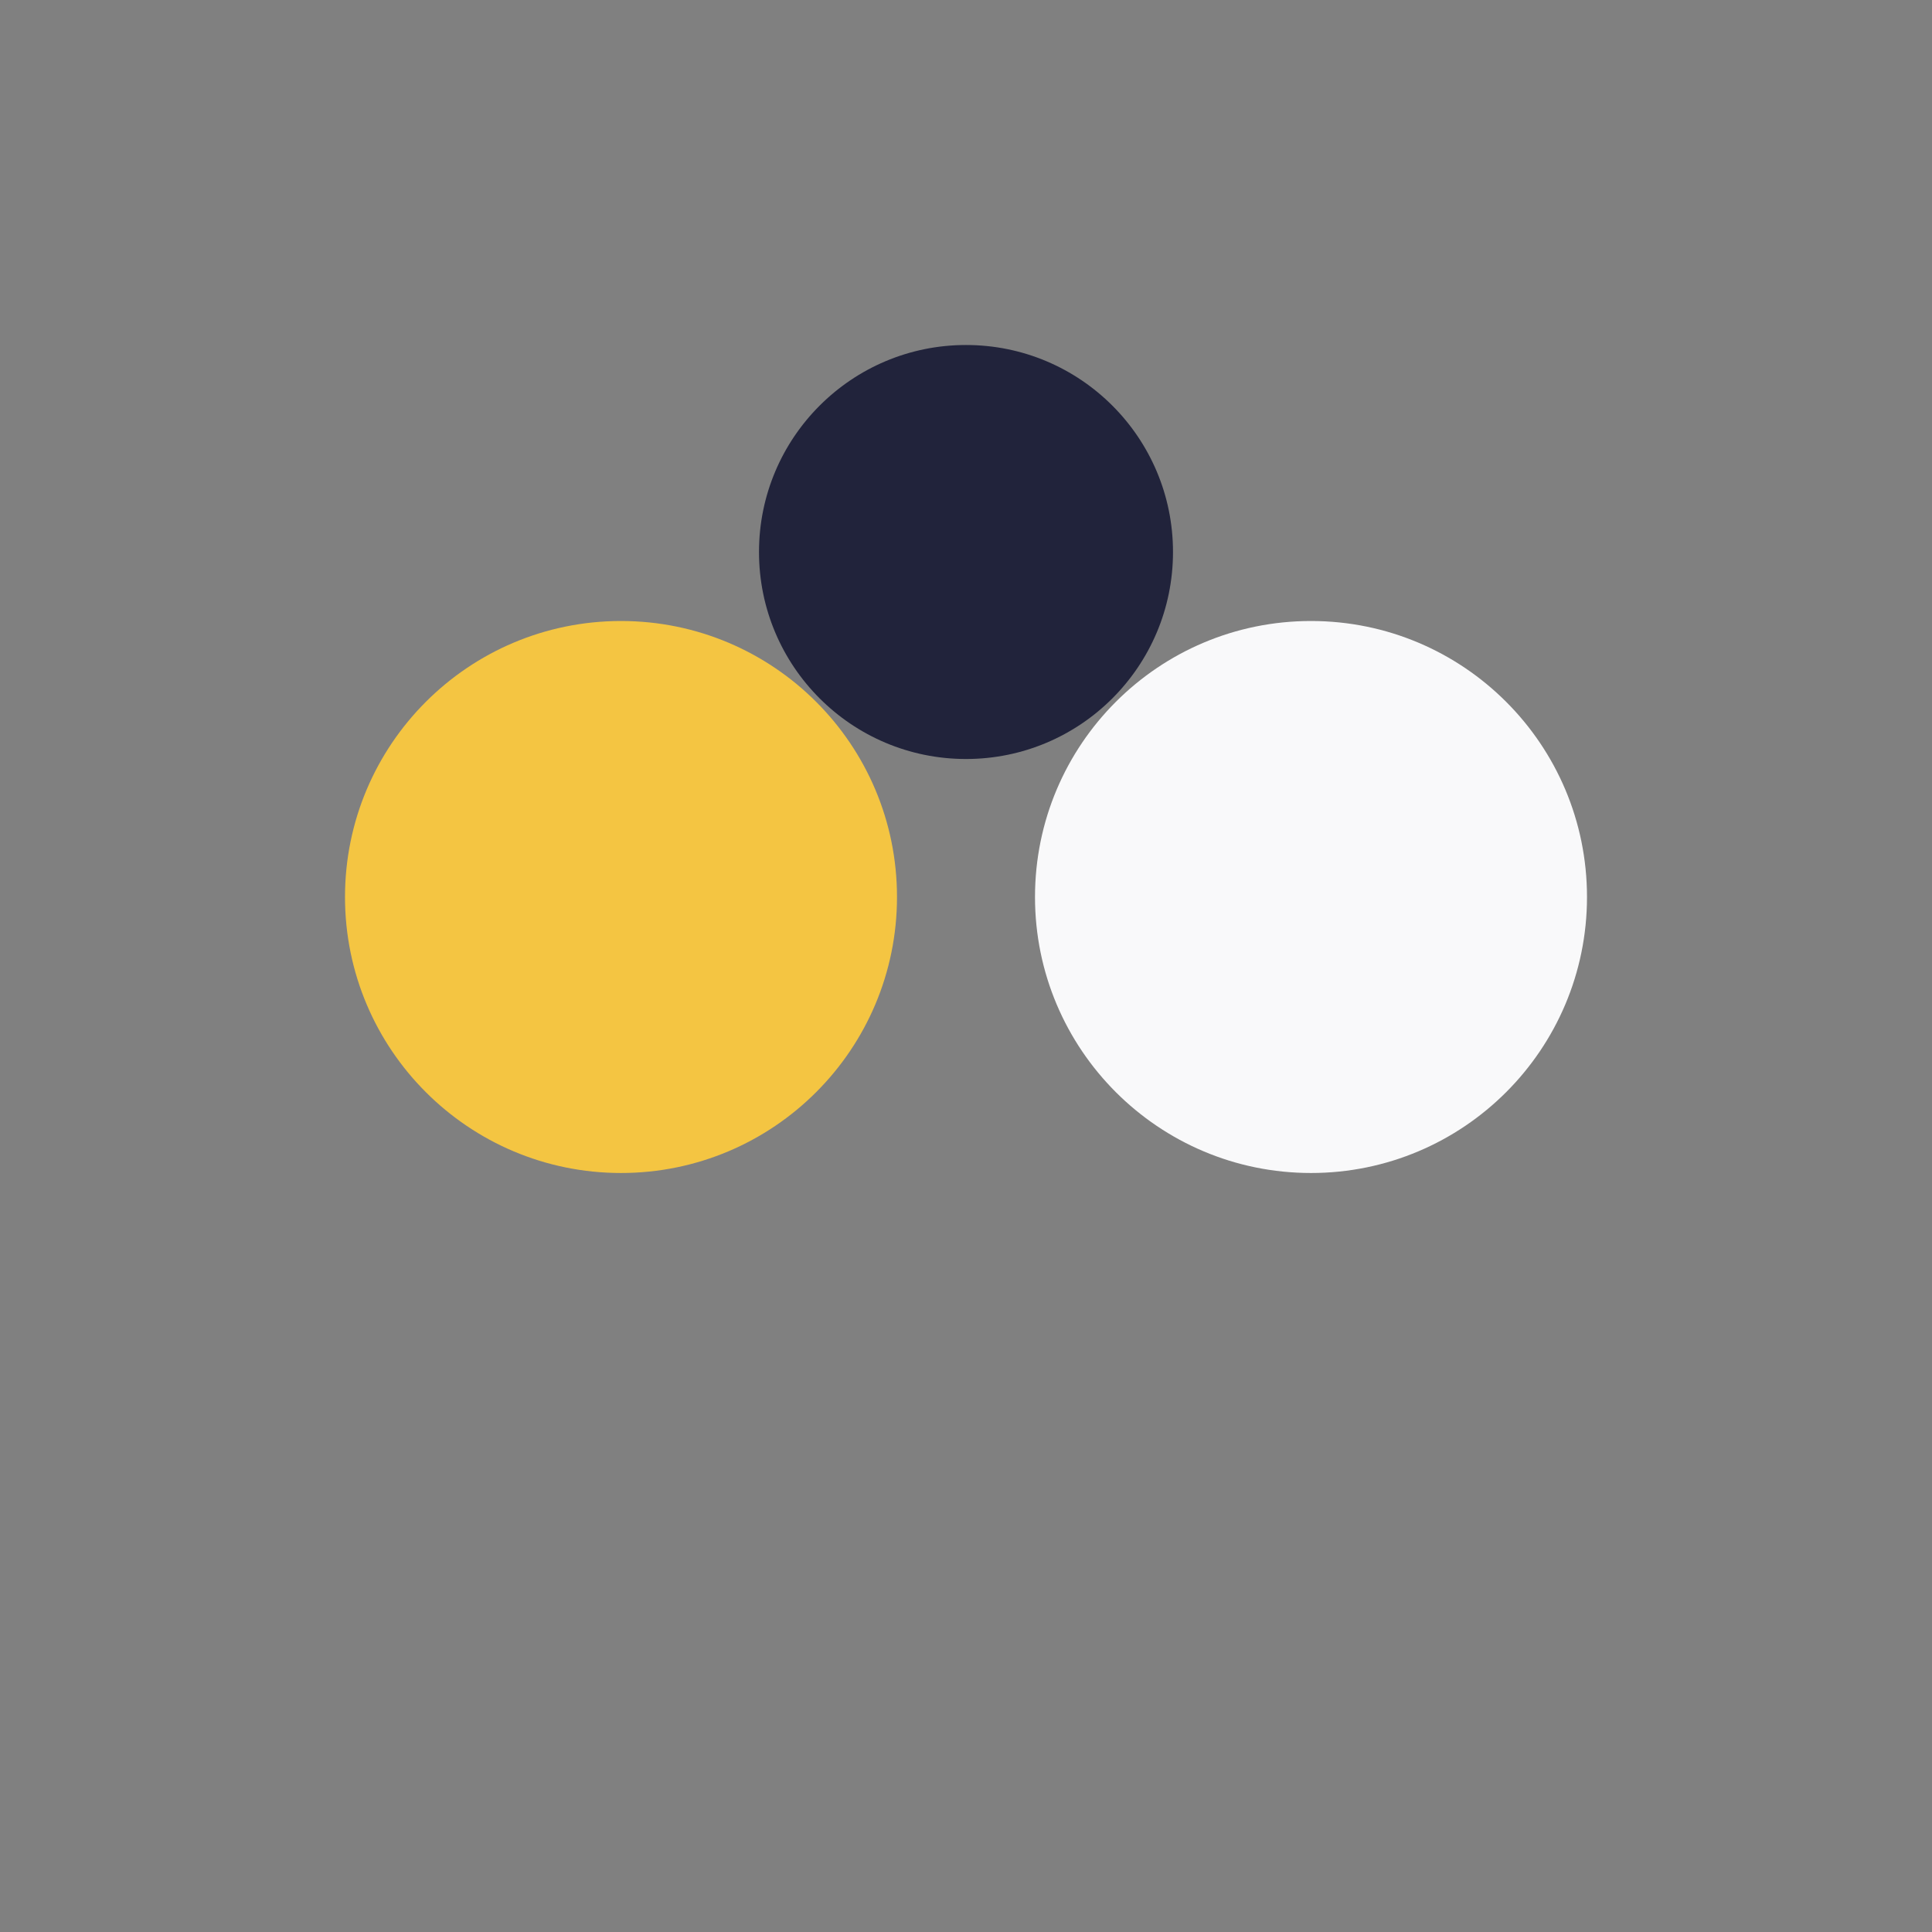
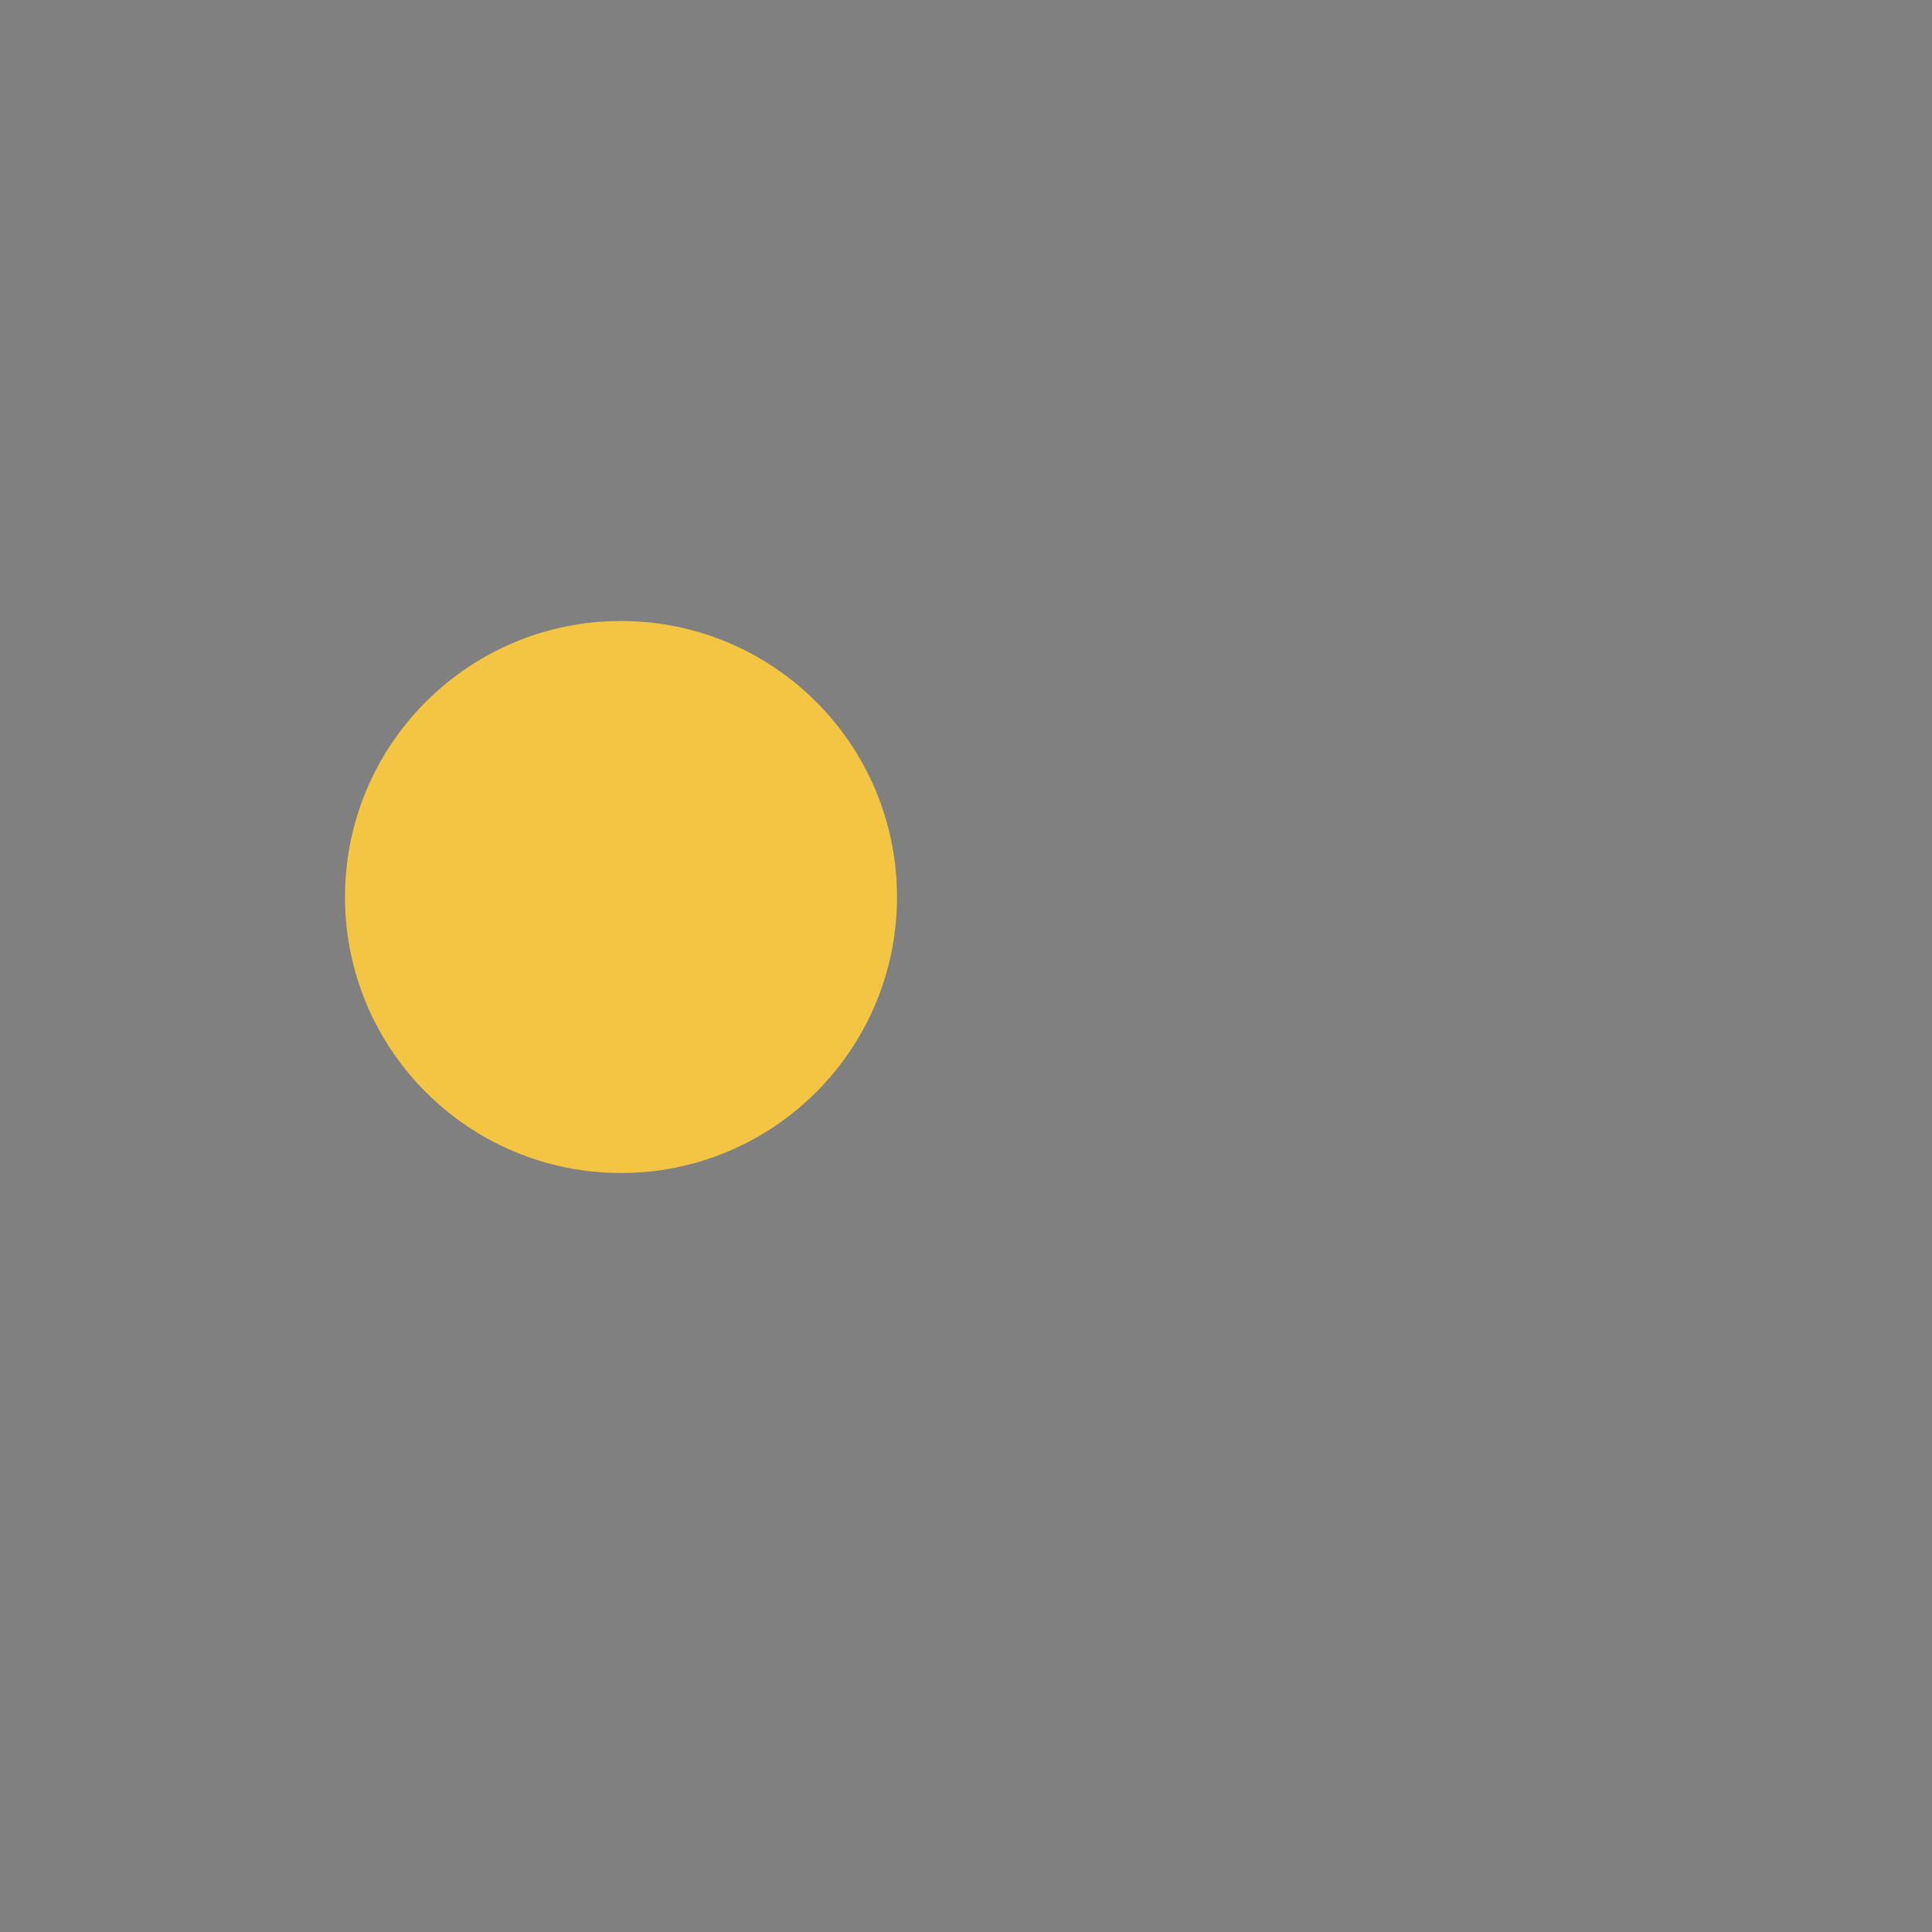
<svg xmlns="http://www.w3.org/2000/svg" width="28" height="28" viewBox="0 0 28 28">
  <rect x="0" y="0" width="28" height="28" fill="#808080" stroke="none" />
  <circle cx="9" cy="13" r="4" fill="#f4c542" />
-   <circle cx="19" cy="13" r="4" fill="#f9f9fa" />
-   <circle cx="14" cy="8" r="3" fill="#21233b" />
</svg>